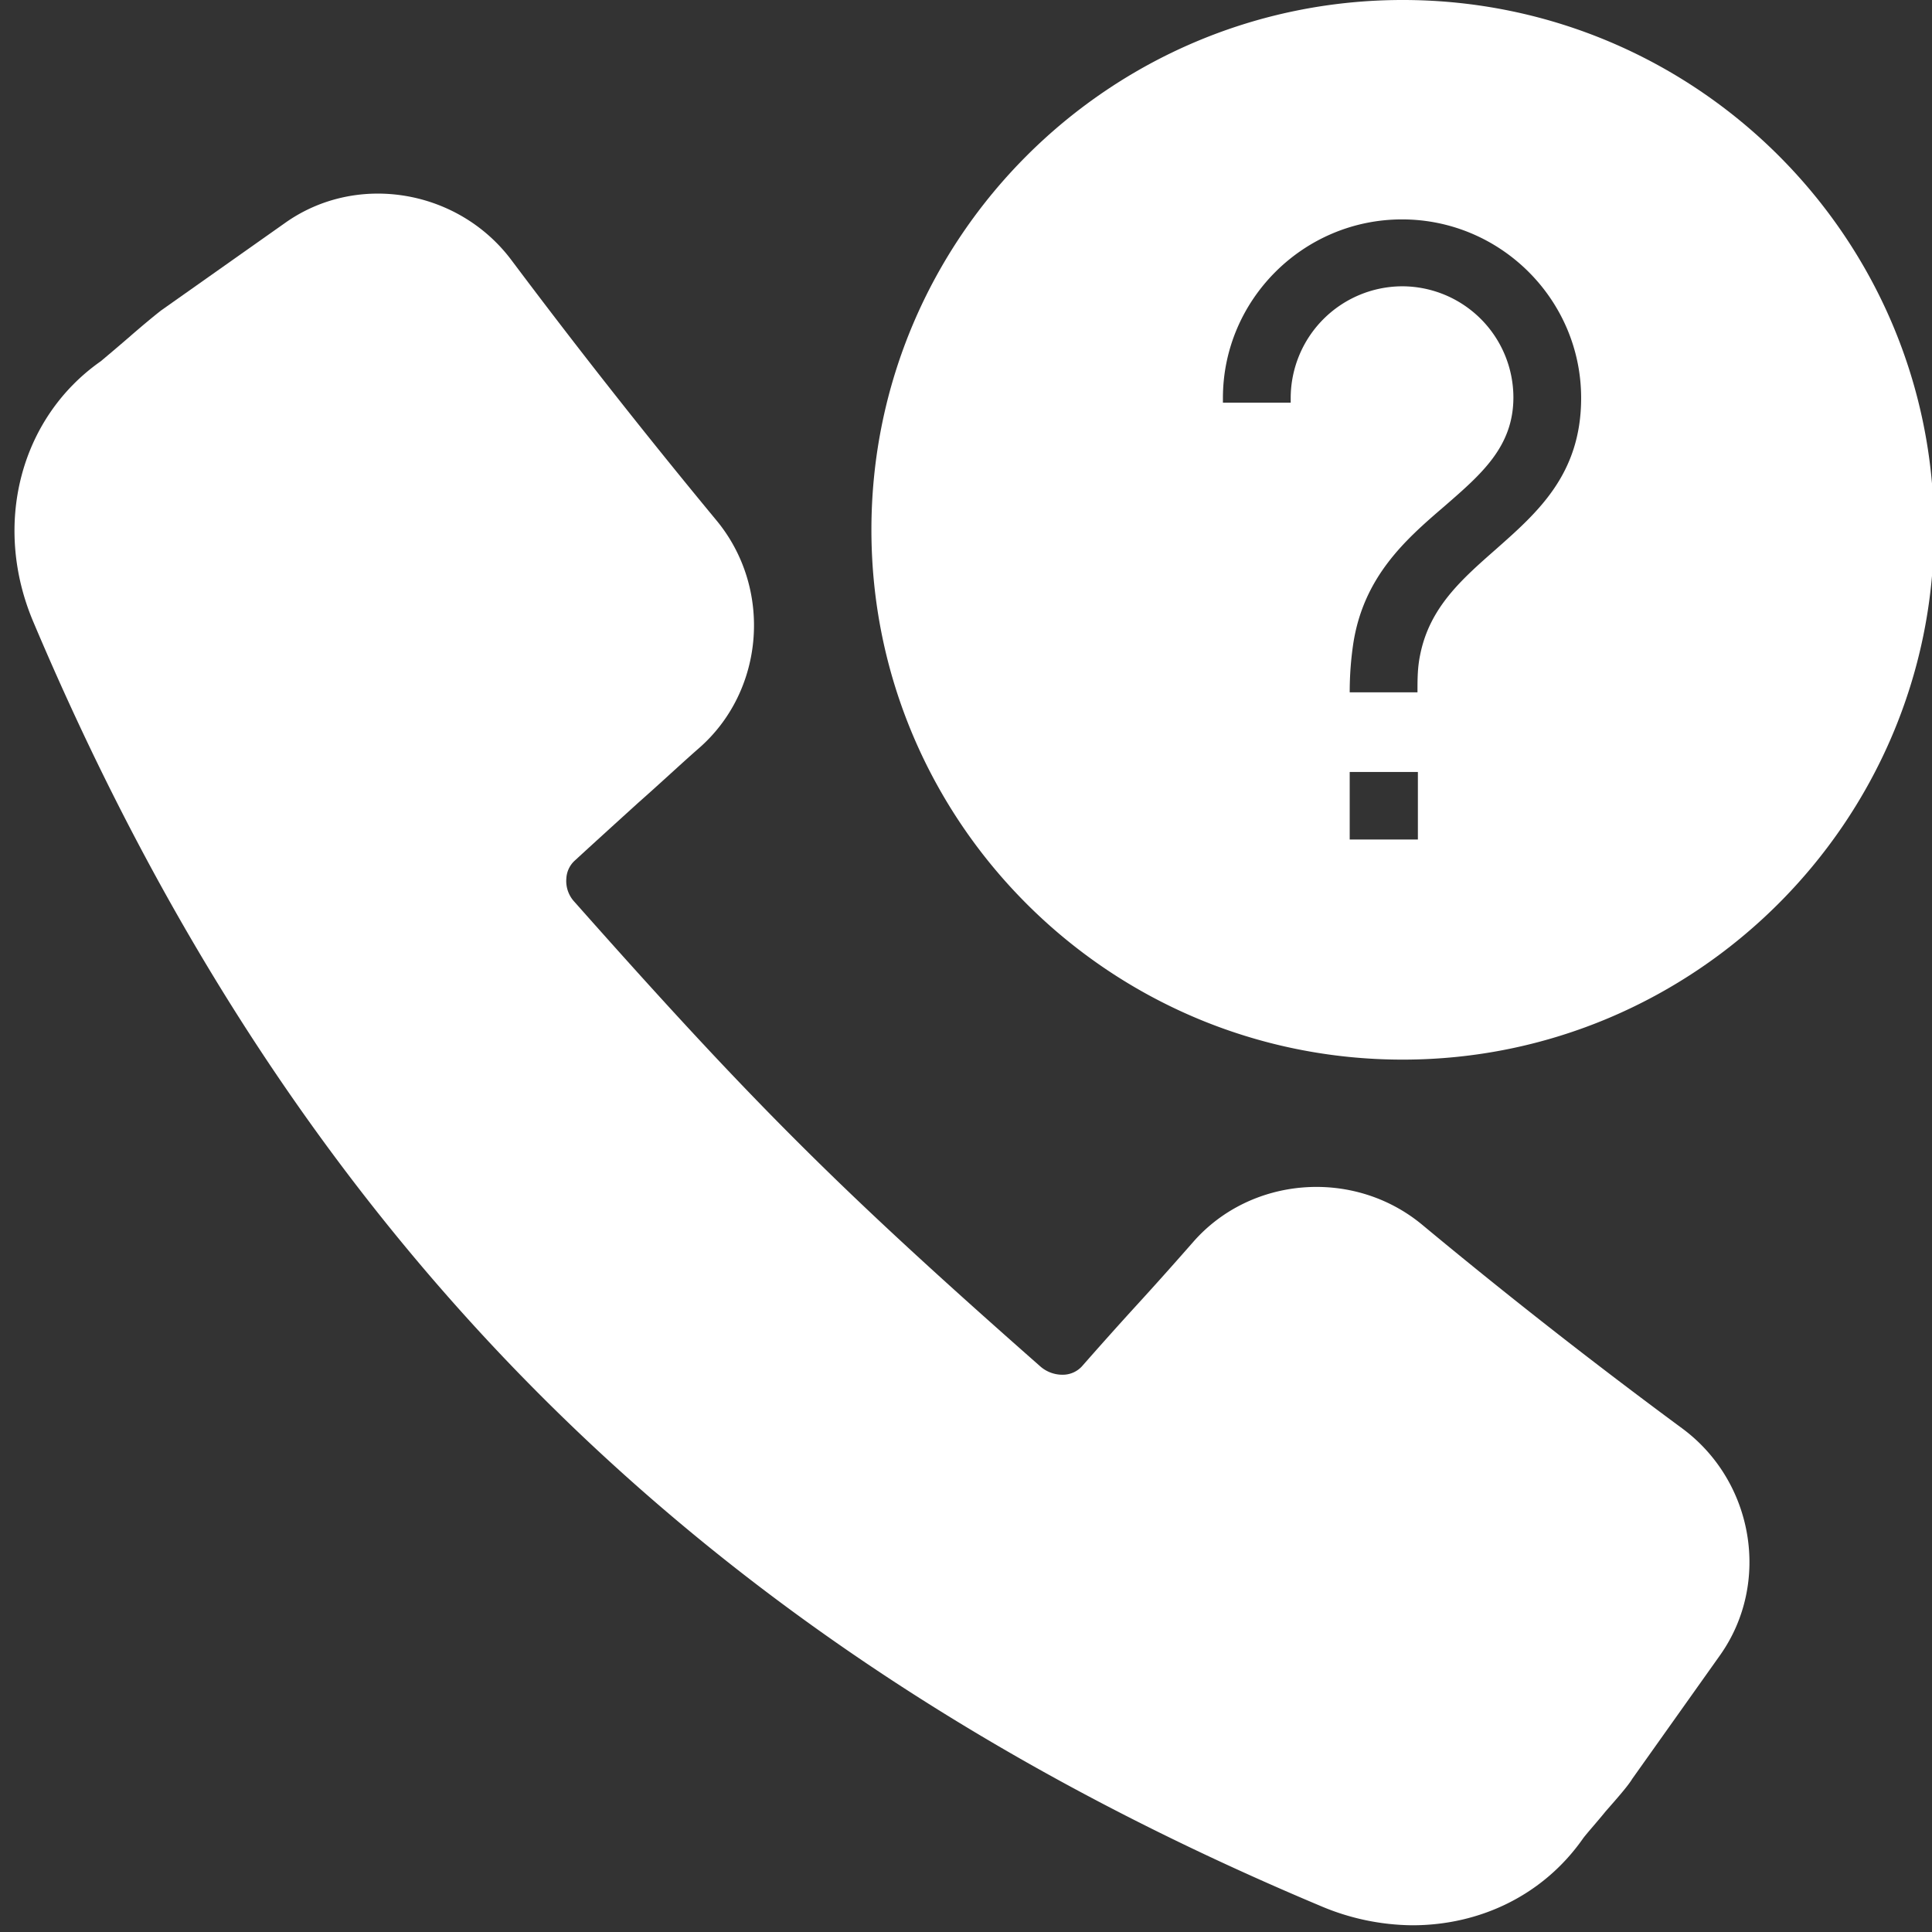
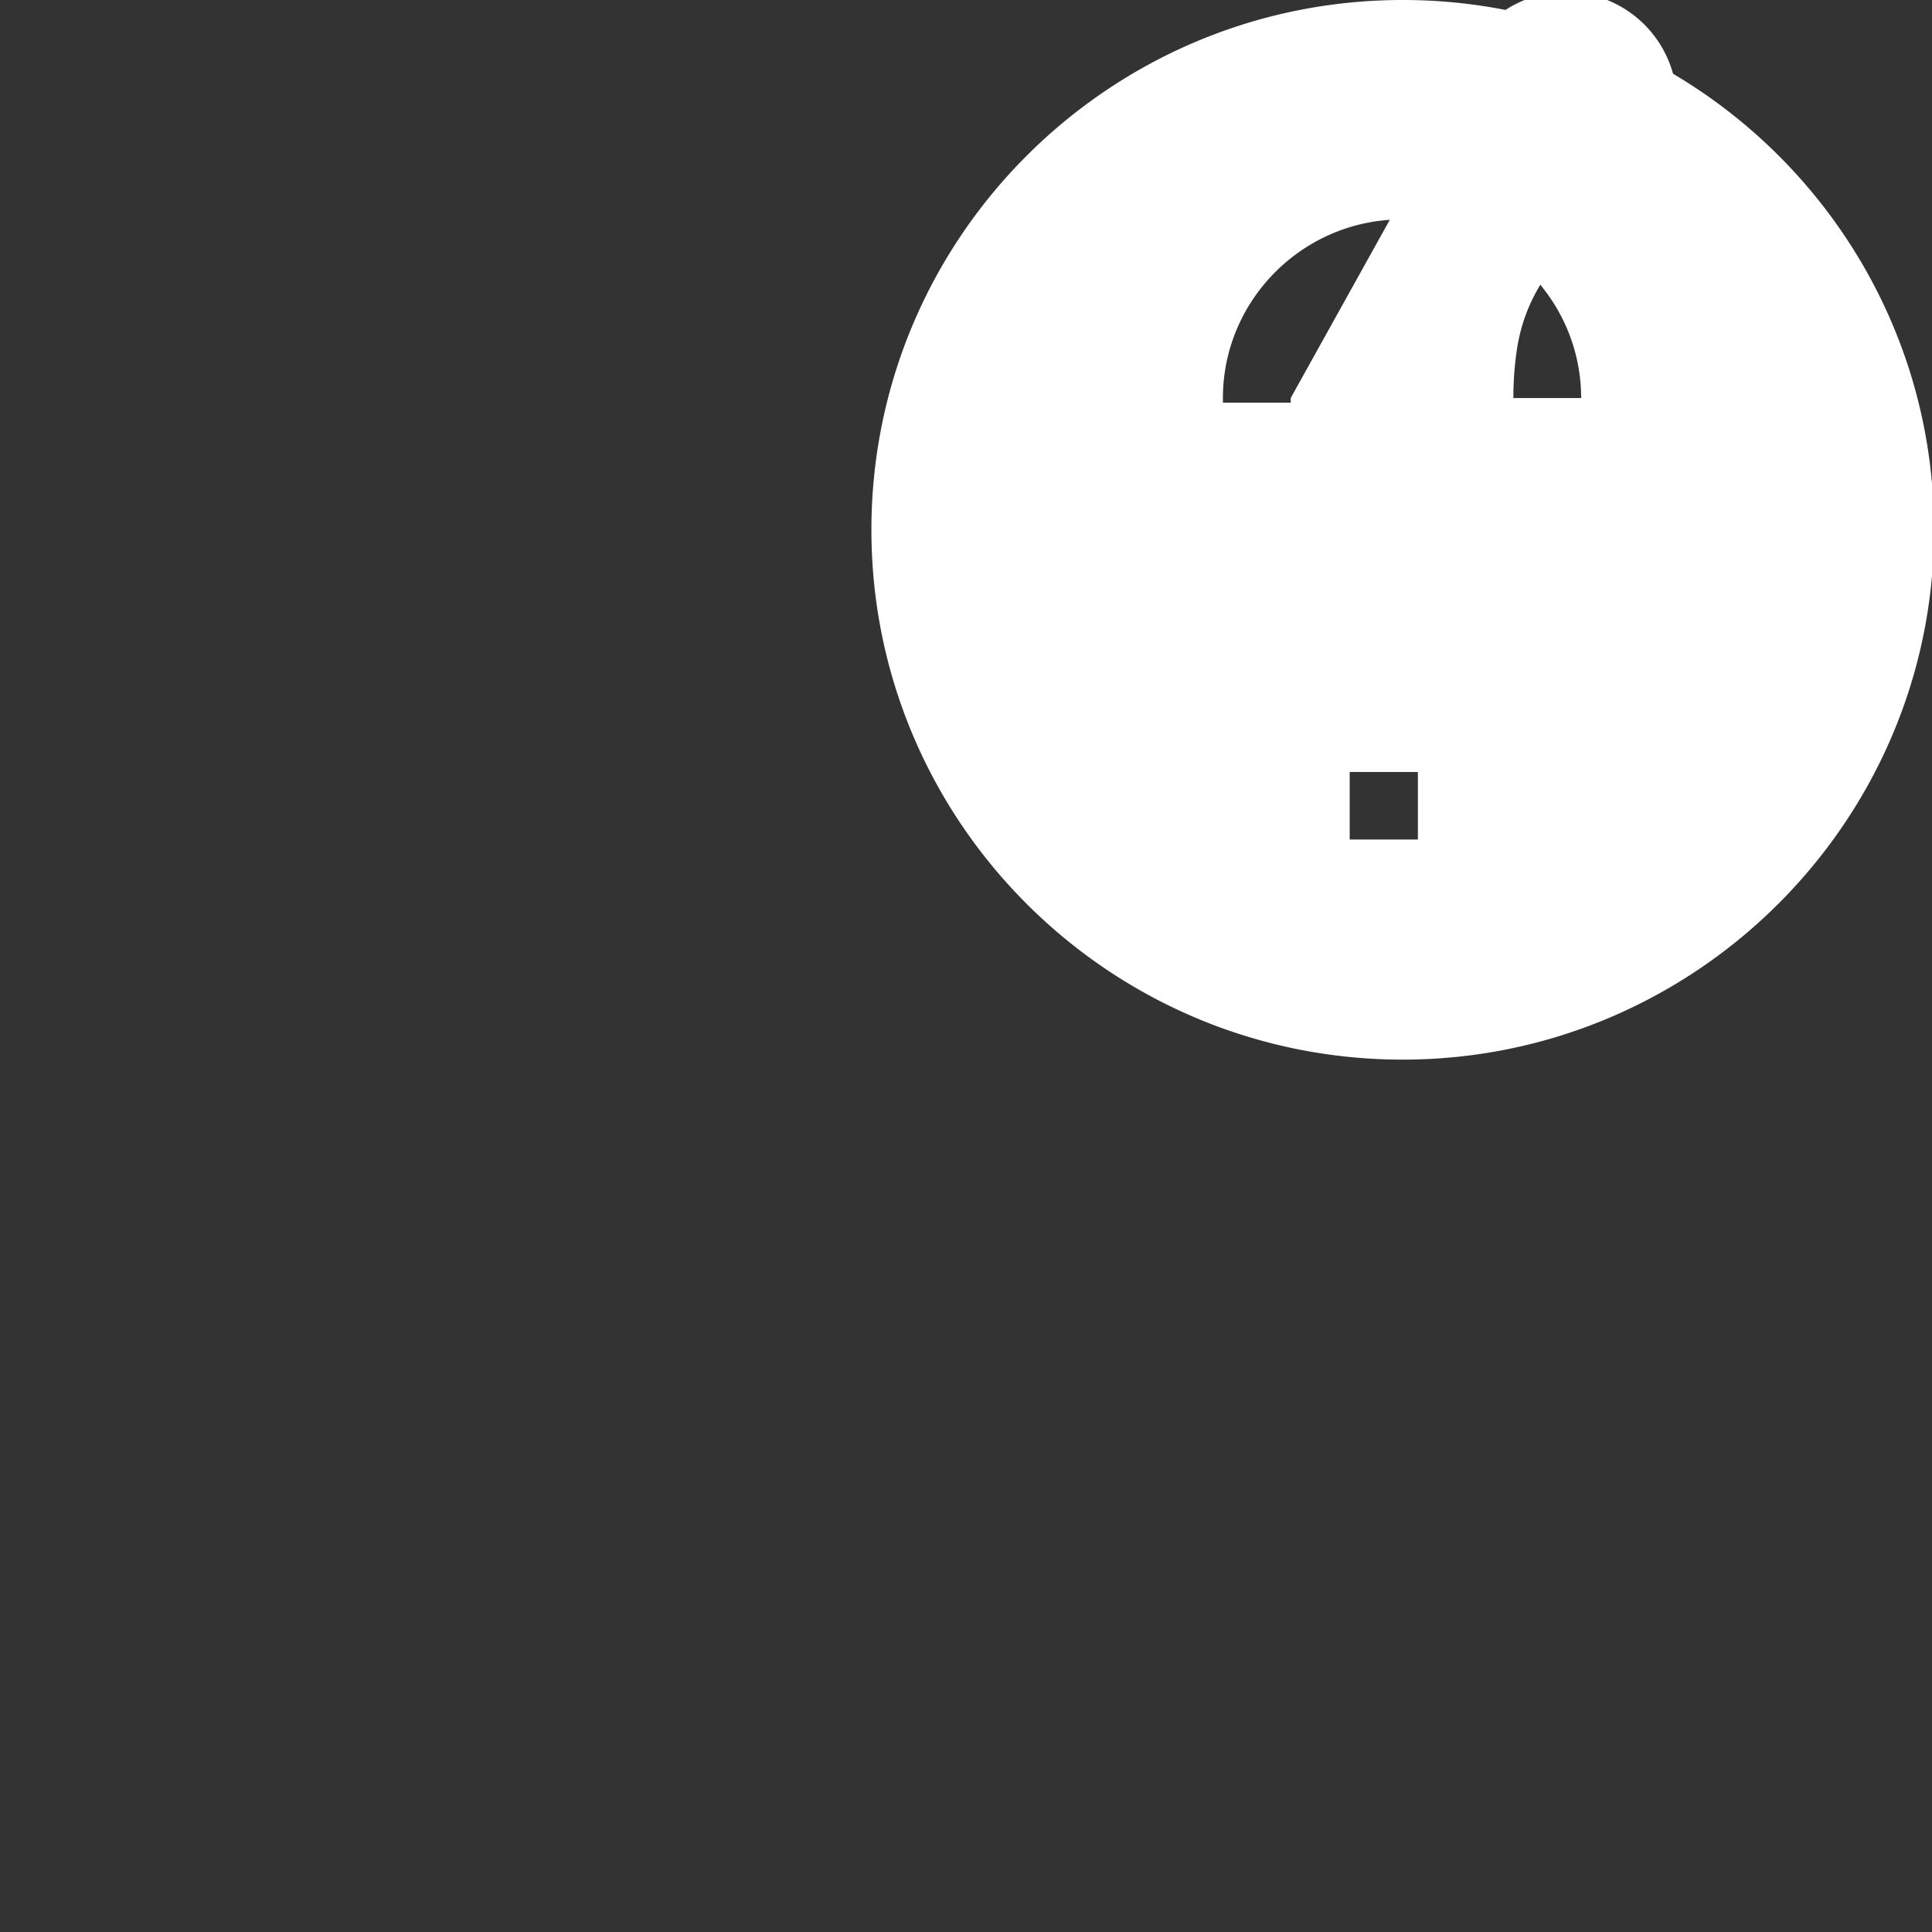
<svg xmlns="http://www.w3.org/2000/svg" xmlns:xlink="http://www.w3.org/1999/xlink" width="48" height="48" viewBox="0 0 48 48">
  <rect x="0" y="0" width="48" height="48" fill="#333333" stroke="none" />
  <defs>
-     <path id="rmsca" d="M1543.838 248.961c.566-.499 1.116-1.014 1.516-1.363 1.65-1.43 1.85-3.989.434-5.684a171.963 171.963 0 0 1-5.067-6.432c-1.317-1.778-3.85-2.21-5.633-.947l-3.084 2.177c-.15.117-.416.333-.816.682-.25.216-.584.498-.684.581-2.016 1.413-2.7 4.089-1.666 6.499 6.466 15.29 16.616 25.428 31.966 31.877a5.93 5.93 0 0 0 2.284.482c1.683 0 3.25-.748 4.233-2.144.067-.1.367-.433.567-.682.35-.399.566-.648.666-.814l2.184-3.075c1.266-1.795.833-4.321-.95-5.634a143.417 143.417 0 0 1-6.45-5.052c-1.7-1.413-4.267-1.214-5.7.432-.35.399-.85.964-1.367 1.529s-1.033 1.146-1.383 1.545a.646.646 0 0 1-.45.216.833.833 0 0 1-.584-.199c-5-4.404-7.166-6.565-11.583-11.55a.758.758 0 0 1-.2-.583.643.643 0 0 1 .217-.448c.416-.383.983-.898 1.55-1.413z" />
-     <path id="rmscb" d="M1561.533 248.18h1.694v1.678h-1.694zm-1.466-9.291v.116h-1.684v-.116c0-2.443 2-4.438 4.45-4.438s4.45 1.995 4.45 4.438c0 1.894-1.083 2.842-2.116 3.756-.85.748-1.65 1.446-1.884 2.626-.066.316-.066.598-.066.93h-1.684c0-.448.034-.83.084-1.18.25-1.695 1.316-2.625 2.266-3.44.917-.798 1.717-1.479 1.717-2.709a2.767 2.767 0 0 0-2.767-2.759 2.78 2.78 0 0 0-2.766 2.776zm15.983 3.274c0-7.263-5.917-13.163-13.2-13.163-7.283 0-13.2 5.9-13.2 13.163s5.917 13.163 13.2 13.163c7.267 0 13.2-5.917 13.2-13.163z" />
+     <path id="rmscb" d="M1561.533 248.18h1.694v1.678h-1.694zm-1.466-9.291v.116h-1.684v-.116c0-2.443 2-4.438 4.45-4.438s4.45 1.995 4.45 4.438h-1.684c0-.448.034-.83.084-1.18.25-1.695 1.316-2.625 2.266-3.44.917-.798 1.717-1.479 1.717-2.709a2.767 2.767 0 0 0-2.767-2.759 2.78 2.78 0 0 0-2.766 2.776zm15.983 3.274c0-7.263-5.917-13.163-13.2-13.163-7.283 0-13.2 5.9-13.2 13.163s5.917 13.163 13.2 13.163c7.267 0 13.2-5.917 13.2-13.163z" />
  </defs>
  <g>
    <g transform="translate(-1528 -229)">
      <g>
        <use fill="#fff" xlink:href="#rmsca" />
      </g>
      <g>
        <use fill="#fff" xlink:href="#rmscb" />
      </g>
    </g>
  </g>
</svg>